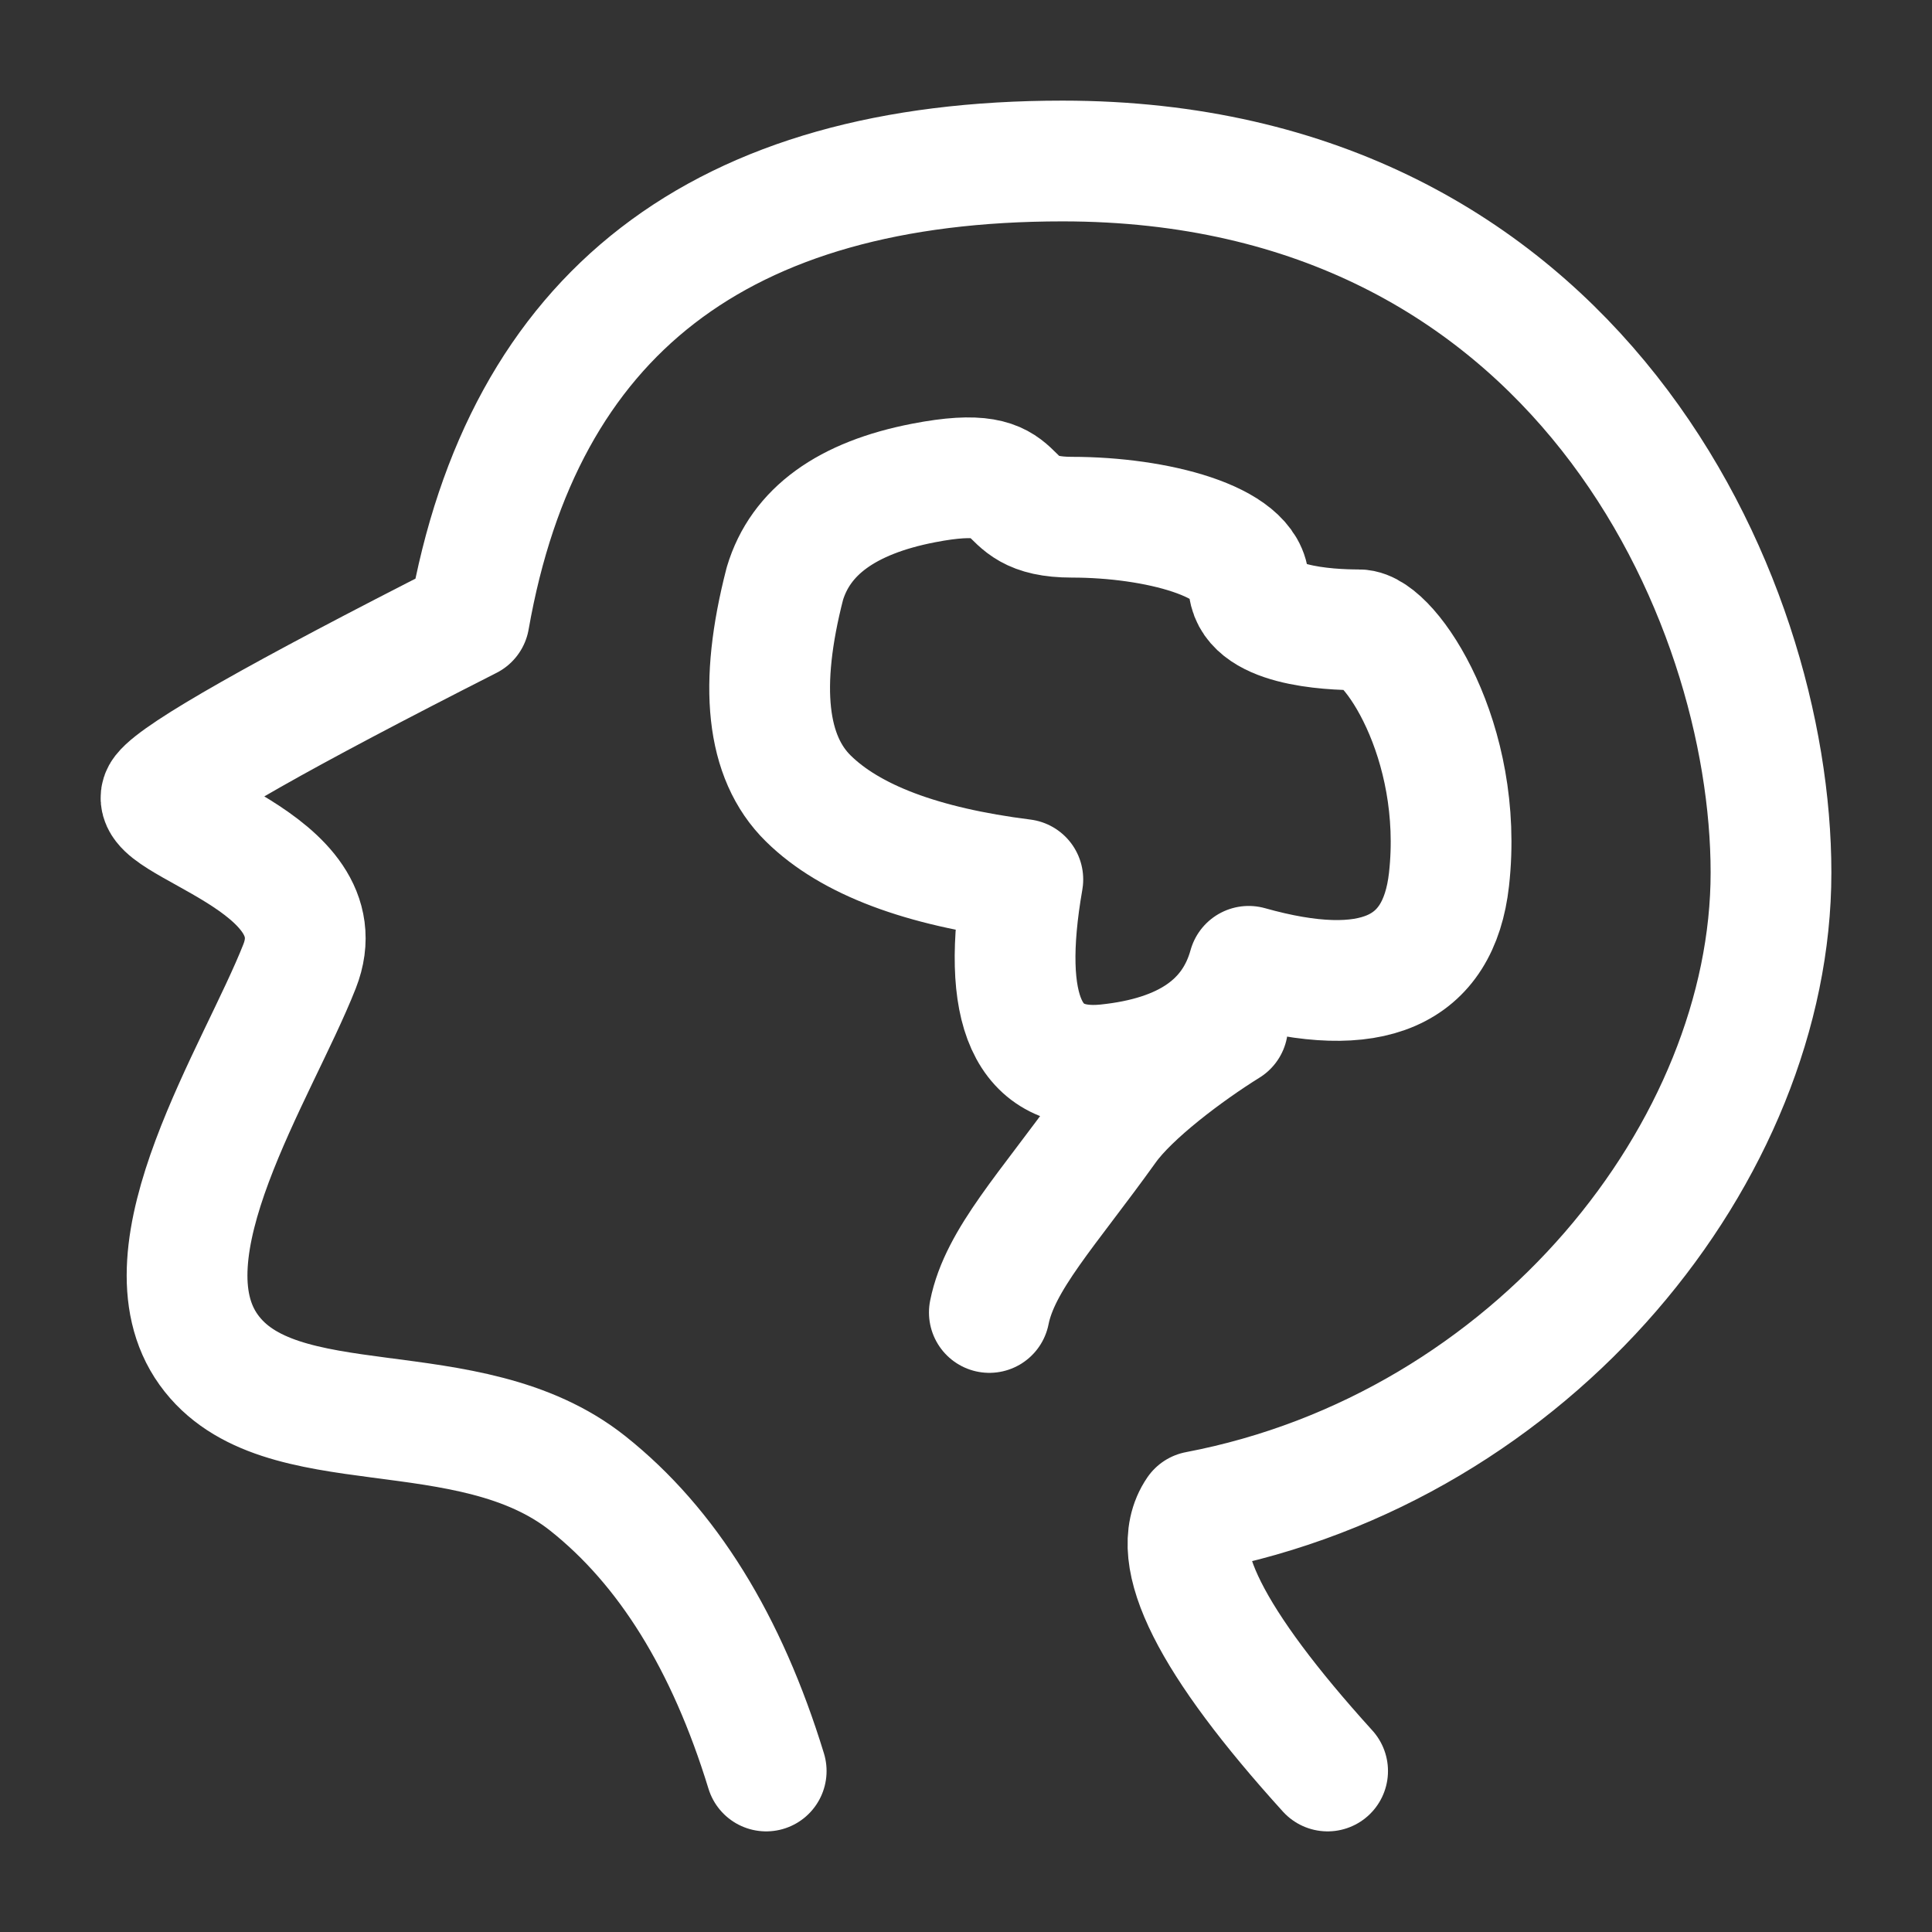
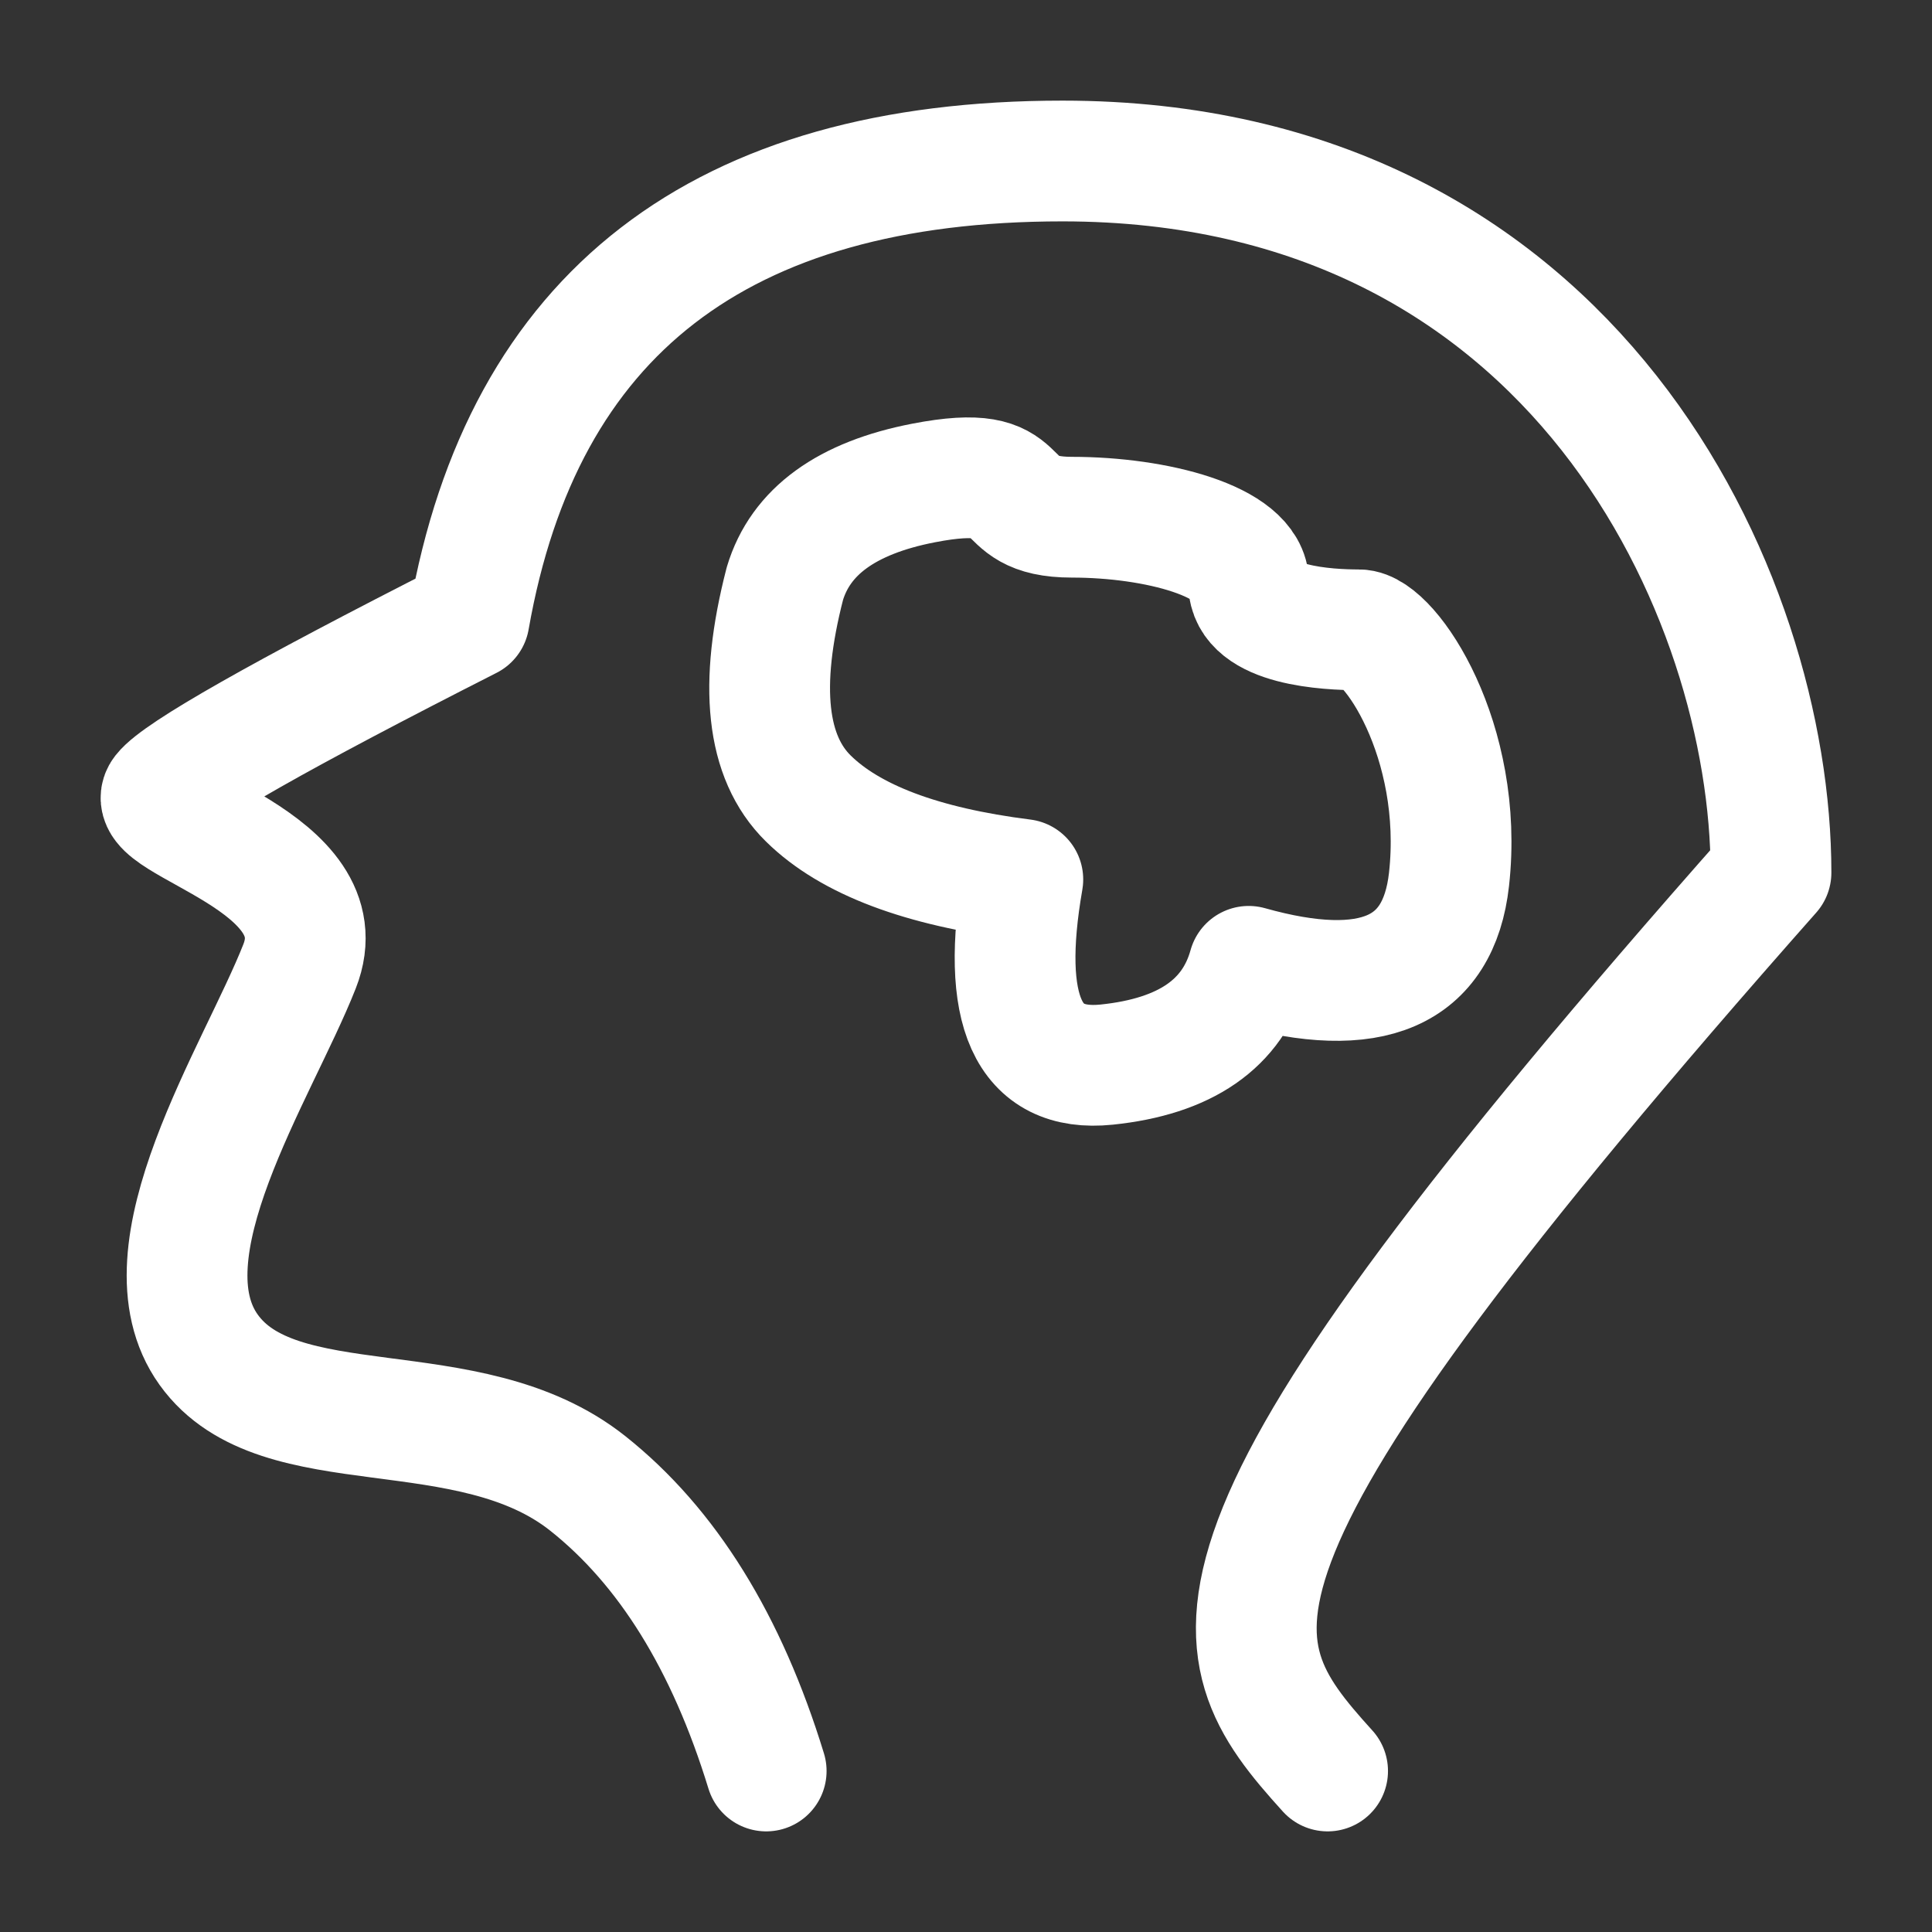
<svg xmlns="http://www.w3.org/2000/svg" width="24" height="24" viewBox="0 0 24 24" fill="none">
  <rect x="0" y="0" width="24" height="24" fill="#333333" stroke="none" />
-   <path d="M9.518 22C9.028 20.402 8.289 19.211 7.301 18.427C5.818 17.25 3.462 17.981 2.592 16.767C1.722 15.554 3.202 13.322 3.721 12.005C4.24 10.688 1.731 10.222 2.024 9.848C2.219 9.599 3.487 8.879 5.828 7.69C6.494 3.897 8.95 2 13.199 2C19.572 2 22 7.403 22 10.84C22 14.276 19.06 17.978 14.872 18.776C14.498 19.322 15.038 20.396 16.492 22" stroke="white" stroke-width="1.5" stroke-linecap="round" stroke-linejoin="round" />
+   <path d="M9.518 22C9.028 20.402 8.289 19.211 7.301 18.427C5.818 17.25 3.462 17.981 2.592 16.767C1.722 15.554 3.202 13.322 3.721 12.005C4.24 10.688 1.731 10.222 2.024 9.848C2.219 9.599 3.487 8.879 5.828 7.69C6.494 3.897 8.95 2 13.199 2C19.572 2 22 7.403 22 10.84C14.498 19.322 15.038 20.396 16.492 22" stroke="white" stroke-width="1.5" stroke-linecap="round" stroke-linejoin="round" />
  <path fill-rule="evenodd" clip-rule="evenodd" d="M9.75 7.25C9.423 8.517 9.52 9.407 10.041 9.919C10.562 10.432 11.45 10.767 12.706 10.925C12.421 12.559 12.768 13.326 13.747 13.225C14.726 13.124 15.314 12.717 15.512 12.004C17.042 12.434 17.871 12.074 18 10.925C18.193 9.2 17.262 7.824 16.881 7.824C16.5 7.824 15.512 7.777 15.512 7.25C15.512 6.723 14.358 6.425 13.316 6.425C12.275 6.425 12.902 5.723 11.472 6C10.518 6.185 9.944 6.602 9.75 7.25Z" stroke="white" stroke-width="1.5" stroke-linejoin="round" />
-   <path d="M15.25 12.75C14.742 13.066 14.044 13.59 13.75 14C13.016 15.025 12.42 15.649 12.29 16.304" stroke="white" stroke-width="1.5" stroke-linecap="round" />
</svg>